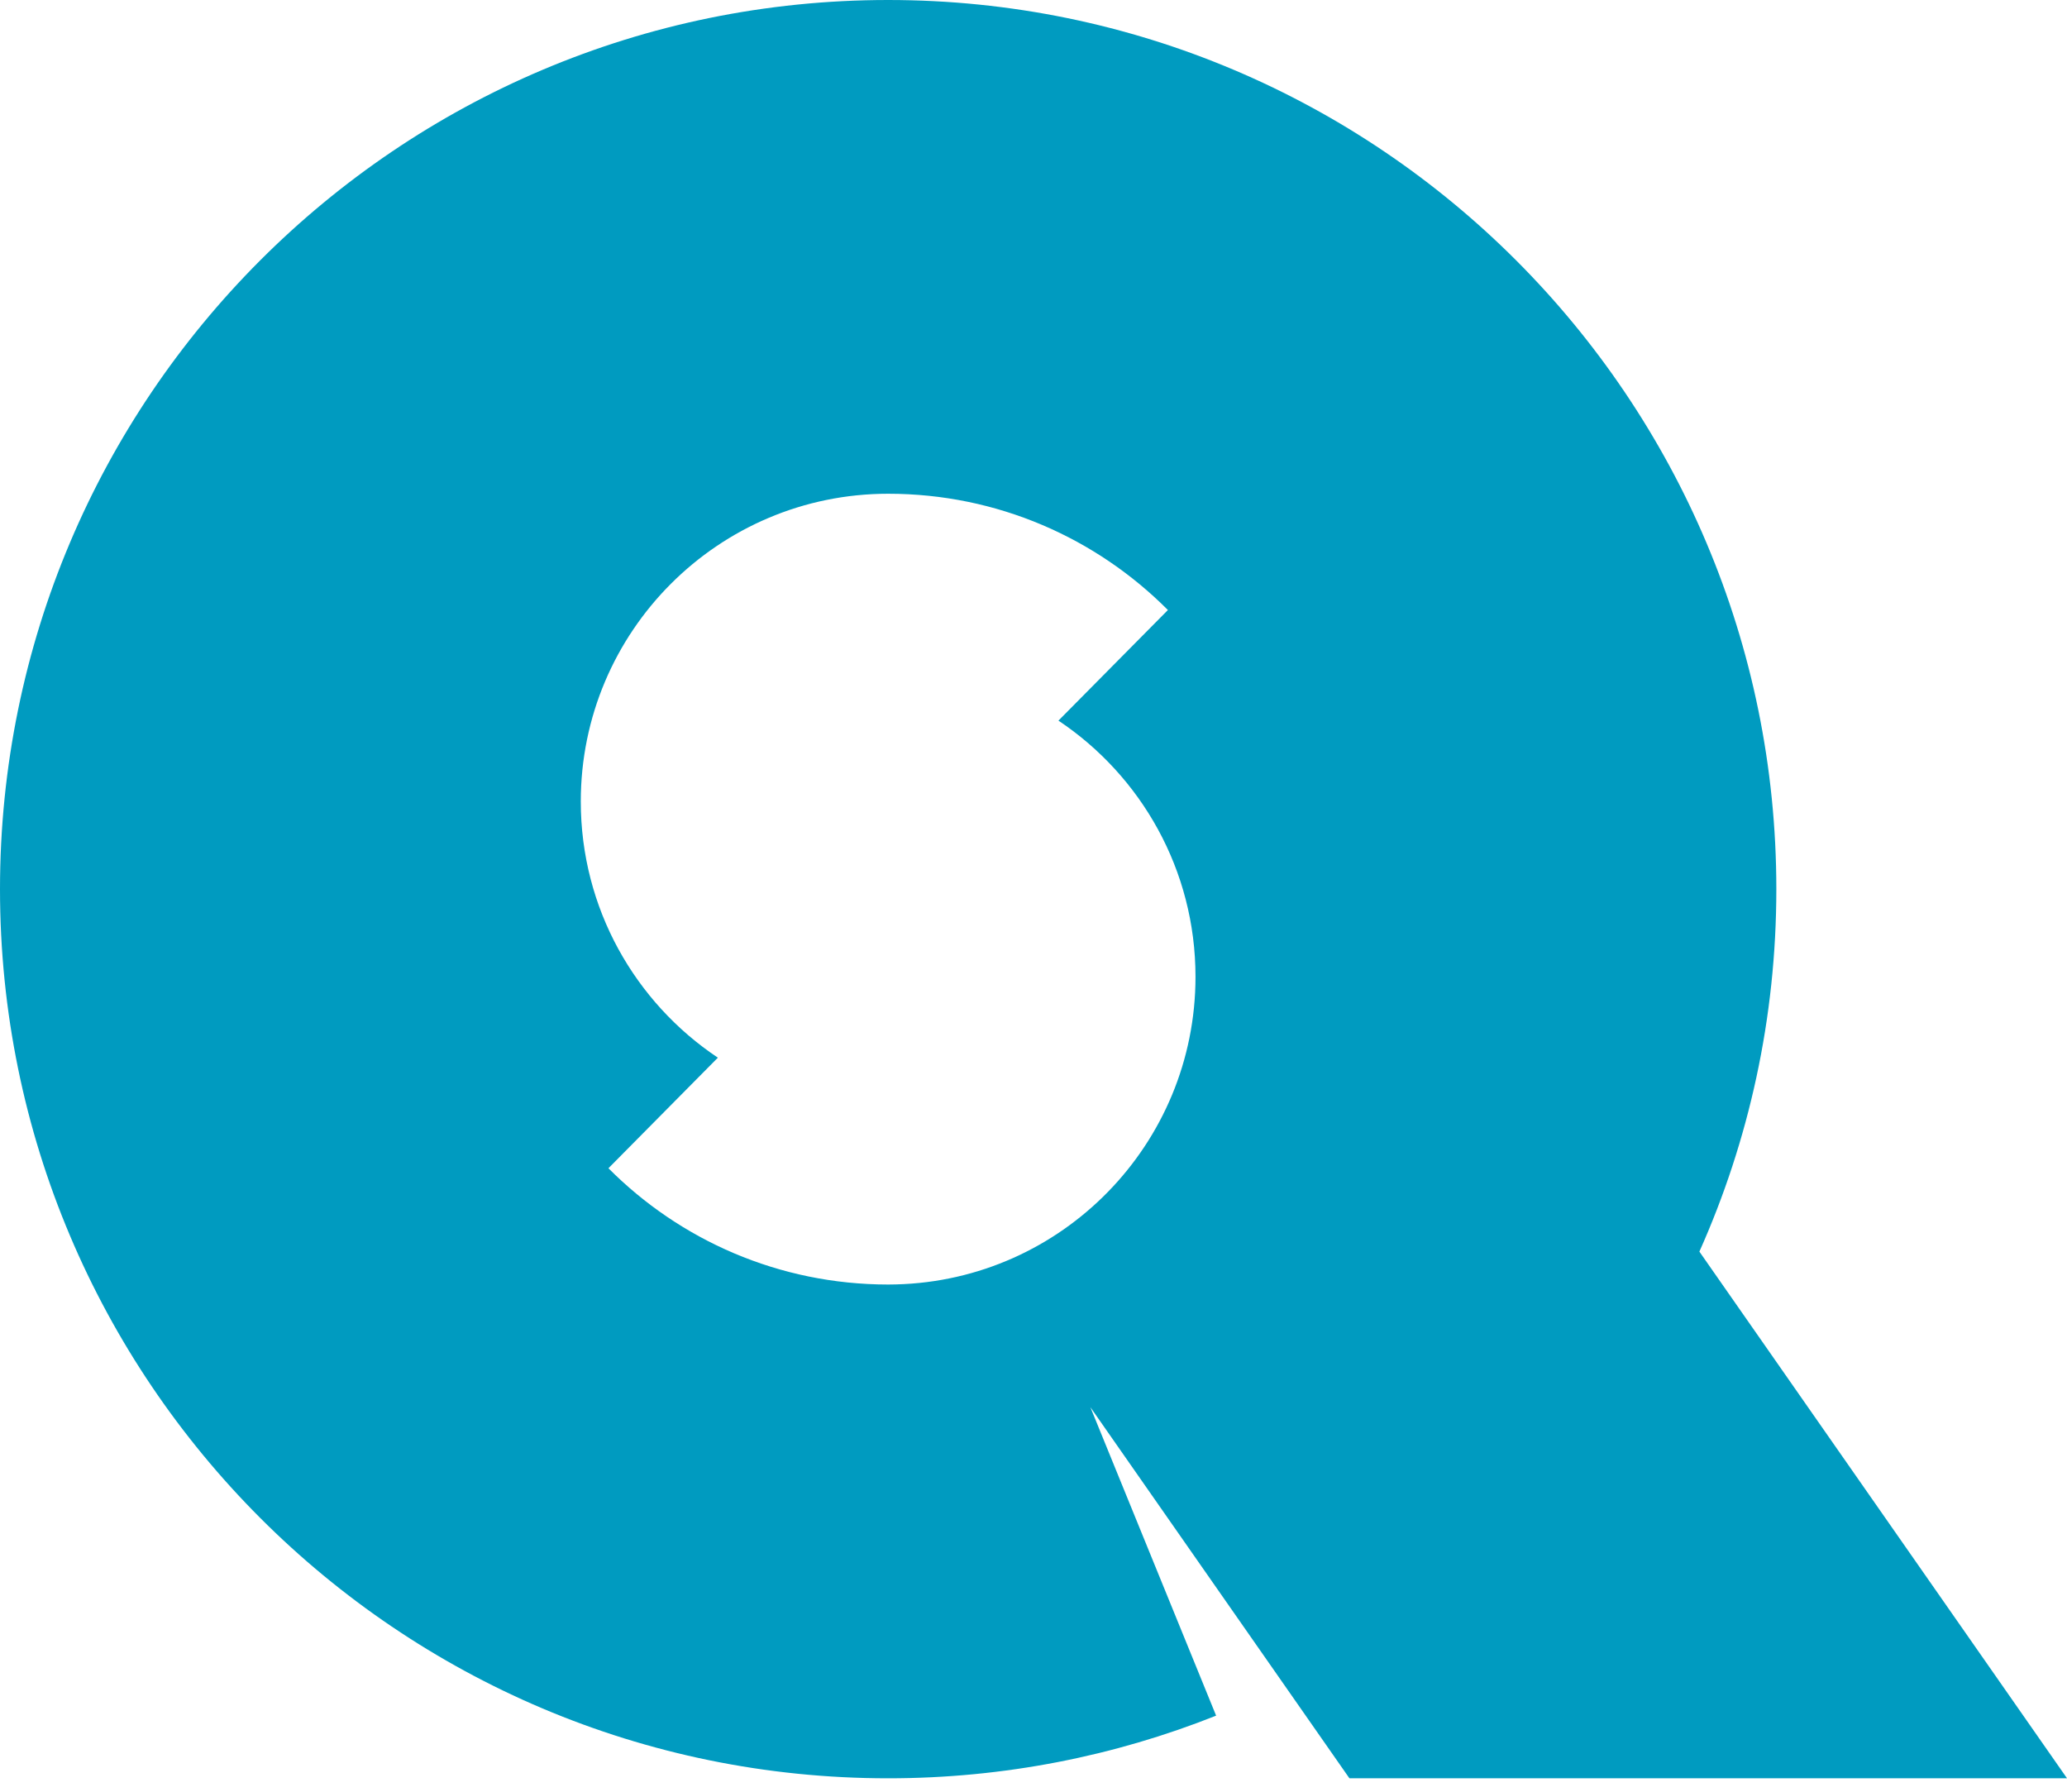
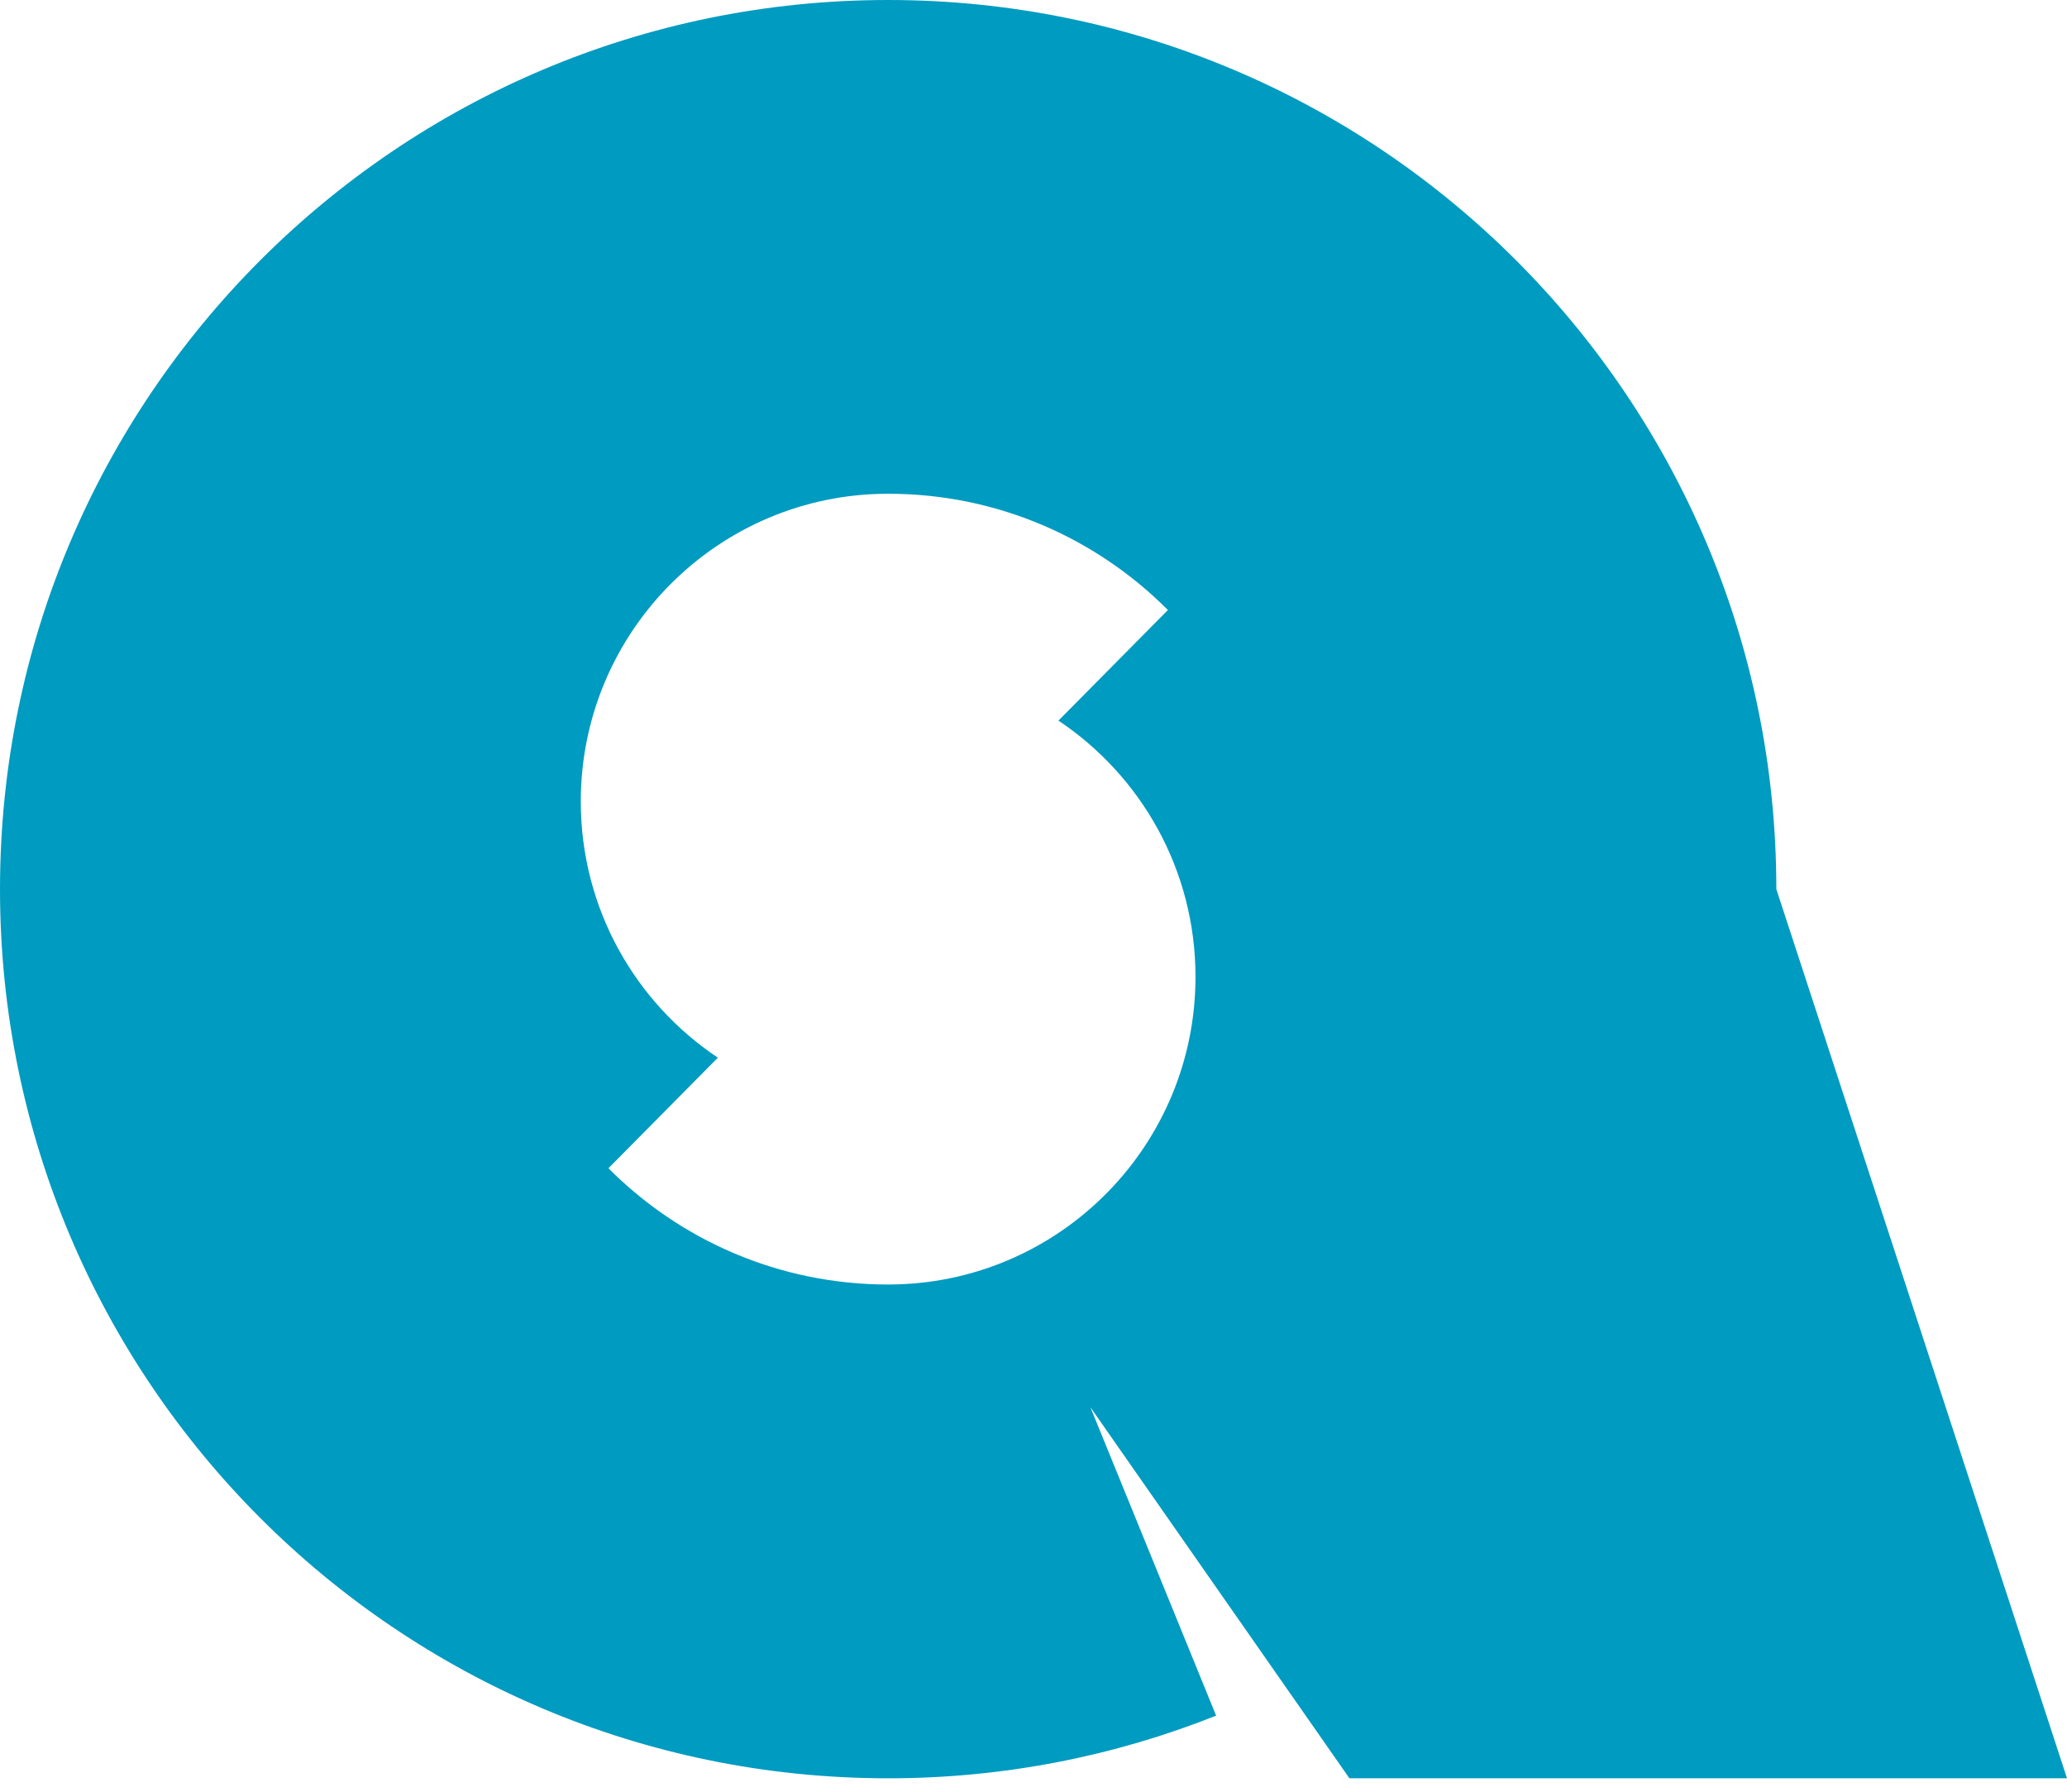
<svg xmlns="http://www.w3.org/2000/svg" width="150" height="130" viewBox="0 0 150 130" fill="none">
-   <path fill-rule="evenodd" clip-rule="evenodd" d="M64.45 0C100.049 0 128.907 28.881 128.907 64.512C128.907 73.879 126.911 82.779 123.323 90.811L150 129.023H97.925L79.125 102.095L88.253 124.48C80.888 127.411 72.858 129.026 64.45 129.026C28.859 129.026 0 100.143 0 64.513C0 28.883 28.859 0 64.45 0ZM64.453 35.824C72.386 35.824 79.564 39.05 84.754 44.261L76.81 52.285C82.805 56.286 86.756 63.118 86.756 70.873C86.756 83.008 77.08 92.887 65.027 93.191L64.453 93.2C56.522 93.197 49.341 89.974 44.154 84.763L52.095 76.741C46.097 72.74 42.147 65.905 42.147 58.153C42.147 45.822 52.135 35.824 64.453 35.824Z" fill="#009BC0" />
+   <path fill-rule="evenodd" clip-rule="evenodd" d="M64.45 0C100.049 0 128.907 28.881 128.907 64.512L150 129.023H97.925L79.125 102.095L88.253 124.48C80.888 127.411 72.858 129.026 64.45 129.026C28.859 129.026 0 100.143 0 64.513C0 28.883 28.859 0 64.45 0ZM64.453 35.824C72.386 35.824 79.564 39.05 84.754 44.261L76.81 52.285C82.805 56.286 86.756 63.118 86.756 70.873C86.756 83.008 77.08 92.887 65.027 93.191L64.453 93.2C56.522 93.197 49.341 89.974 44.154 84.763L52.095 76.741C46.097 72.74 42.147 65.905 42.147 58.153C42.147 45.822 52.135 35.824 64.453 35.824Z" fill="#009BC0" />
</svg>